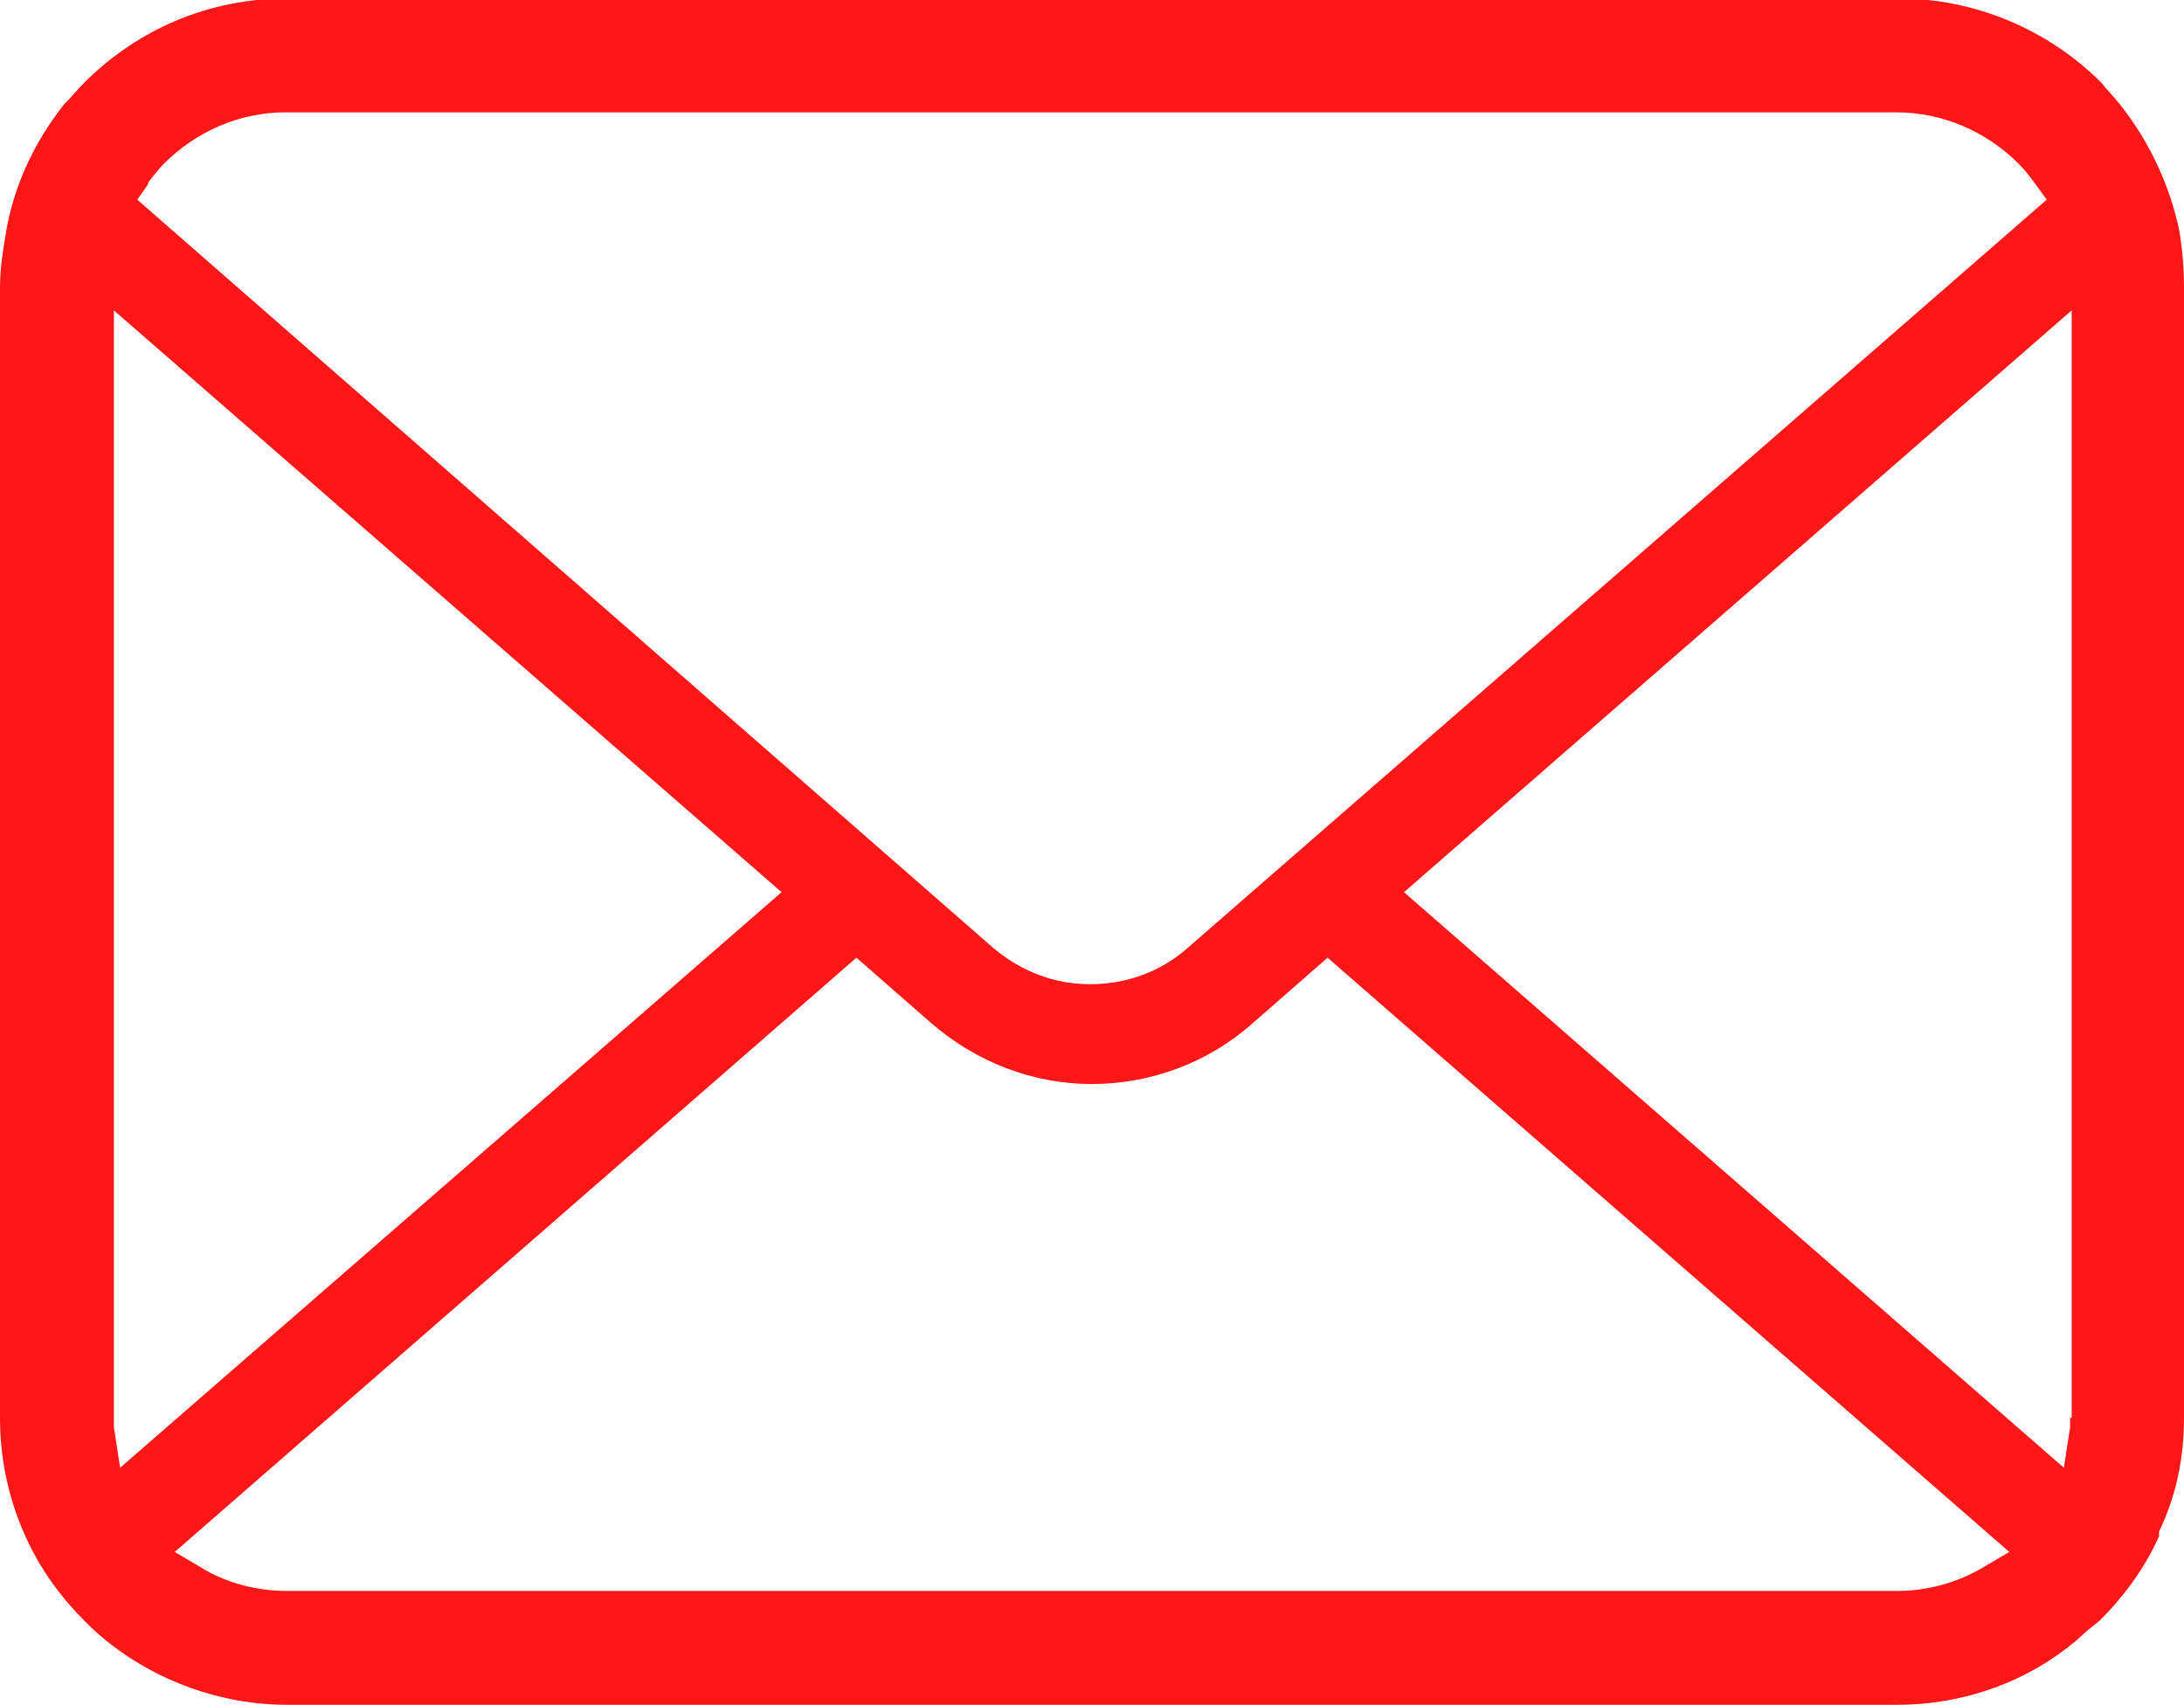
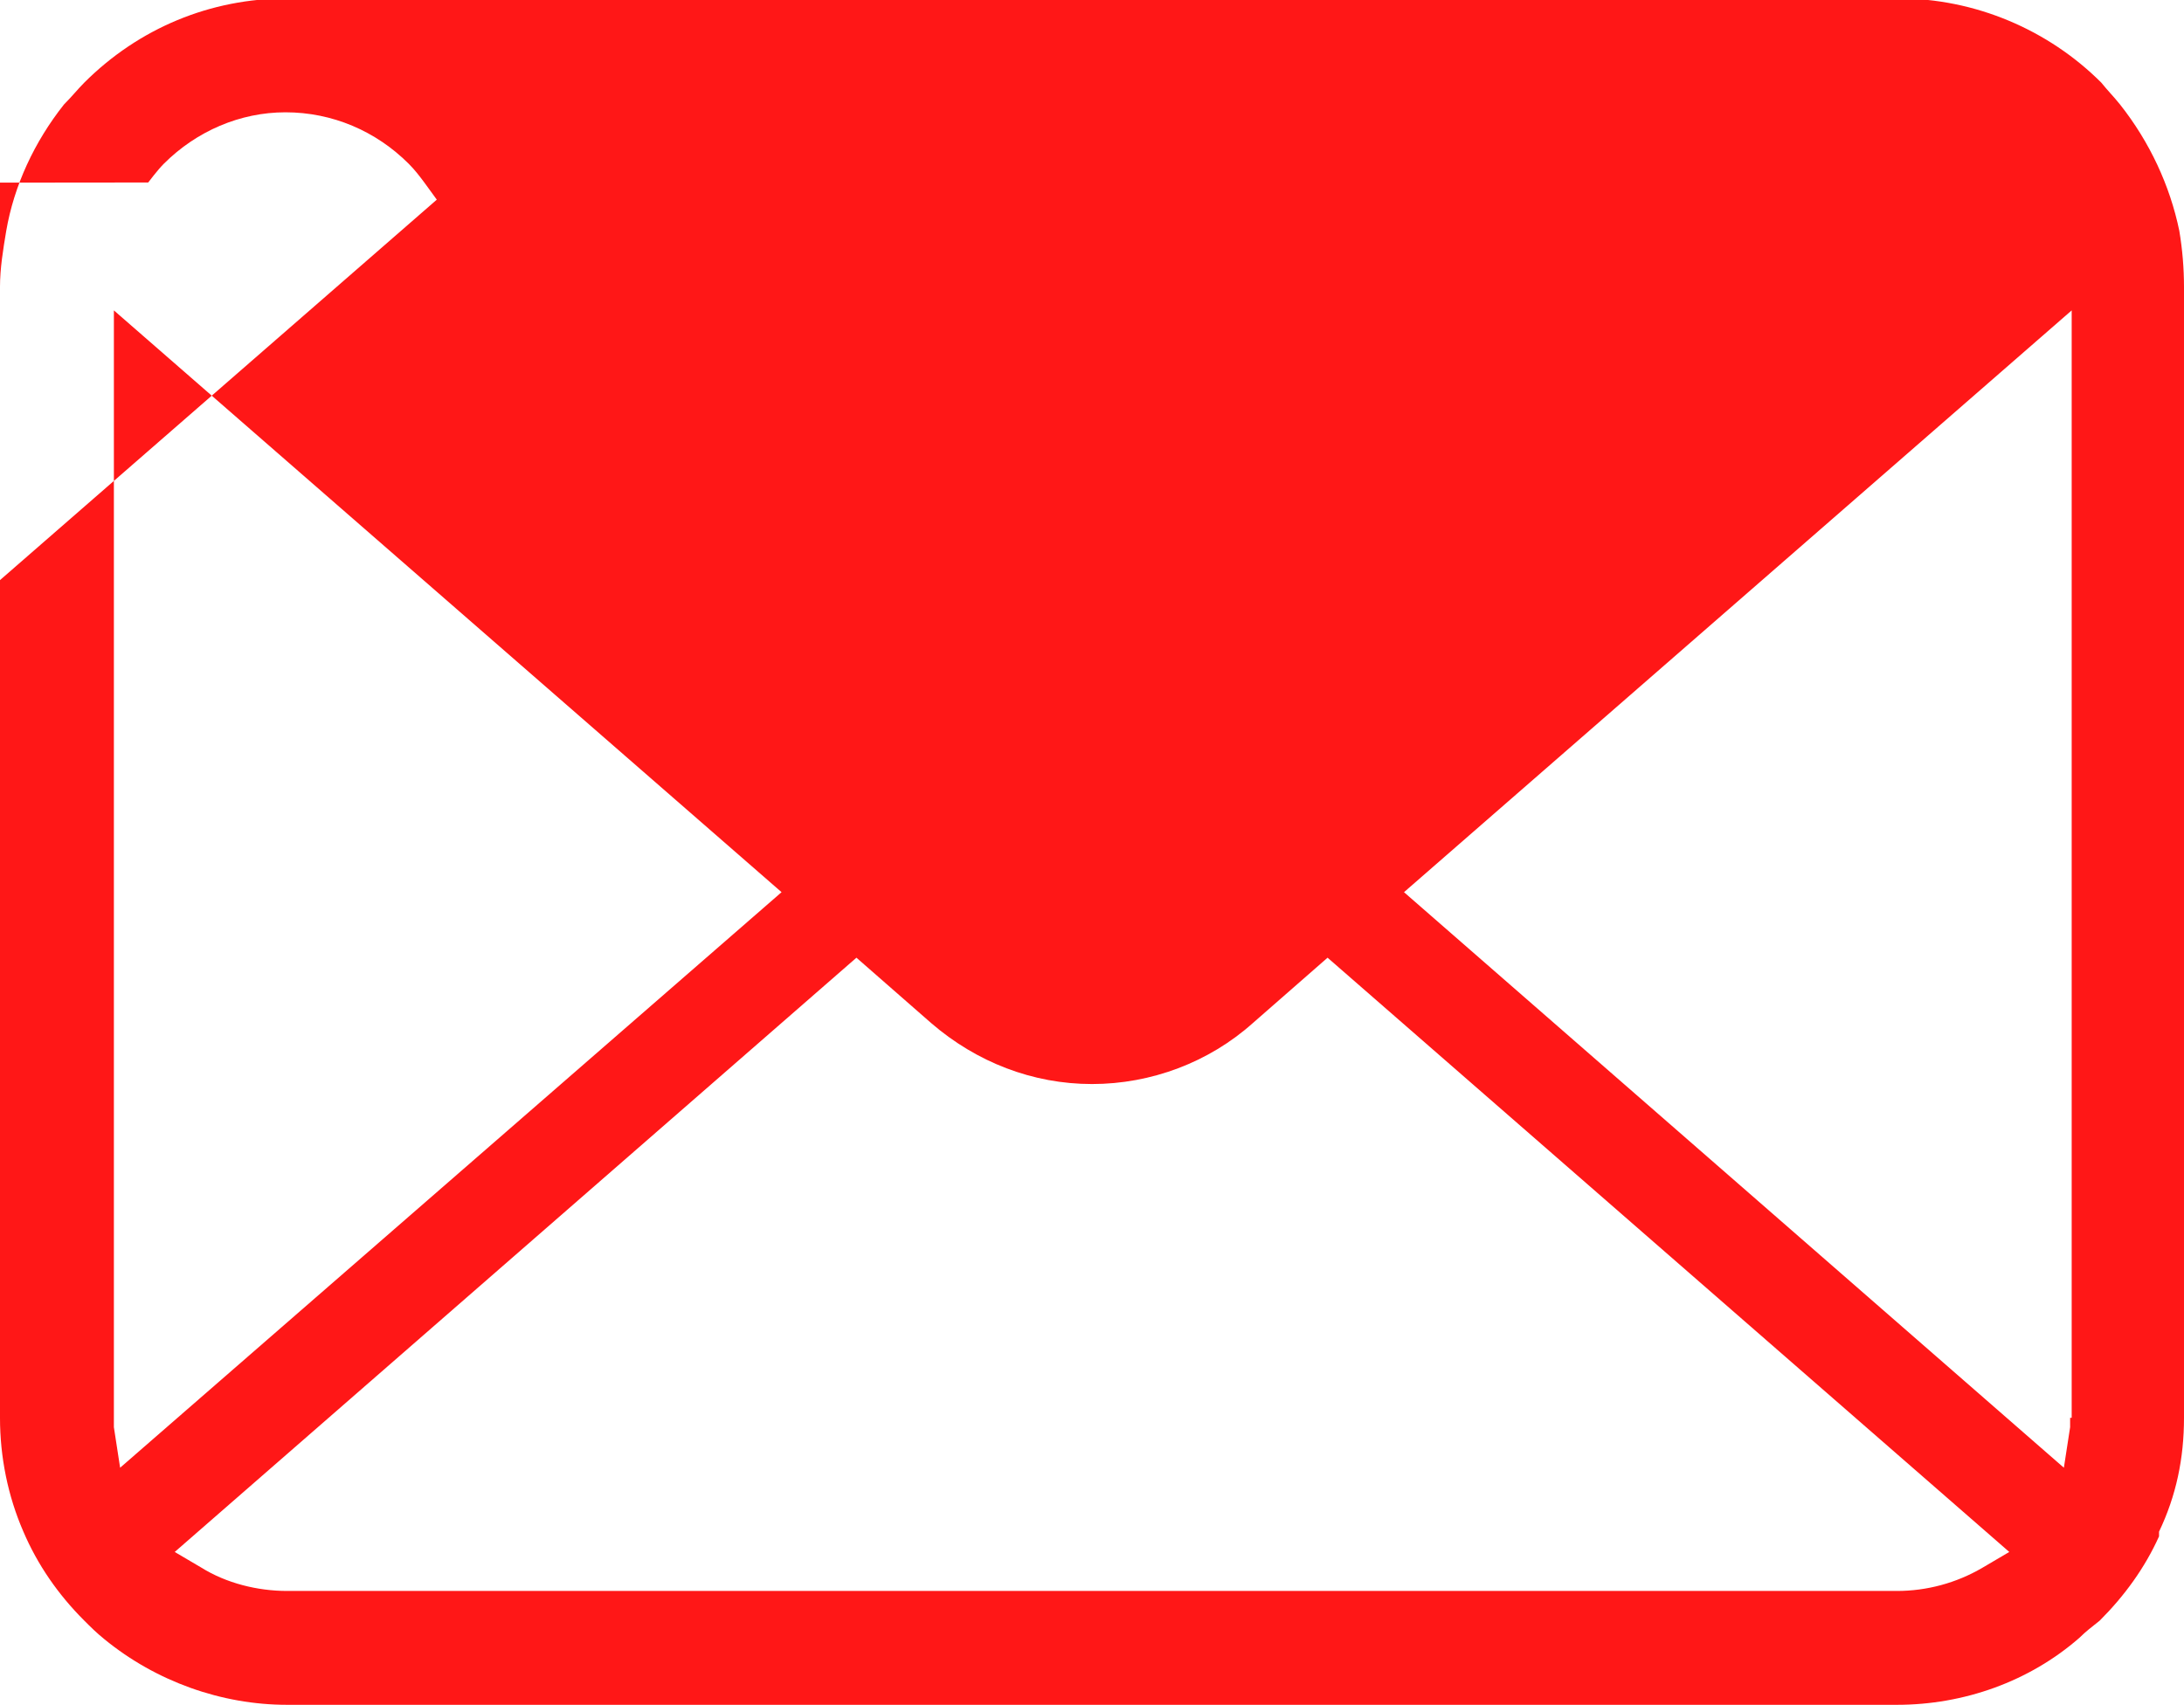
<svg xmlns="http://www.w3.org/2000/svg" viewBox="0 0 14 10.93">
-   <path d="m13.97 1.48c-.06-.29-.19-.57-.38-.81-.04-.05-.08-.09-.12-.14-.34-.34-.81-.54-1.3-.54h-10.33c-.49 0-.95.19-1.3.54-.04.04-.08.09-.13.14-.19.24-.32.52-.37.81-.02.12-.04.24-.04.36v7.25c0 .25.05.5.15.73.09.21.22.4.39.57.04.04.08.08.13.12.33.27.75.42 1.17.42h10.32c.43 0 .85-.15 1.17-.43.04-.04.08-.07.13-.11.16-.16.29-.34.38-.54v-.03c.11-.23.16-.47.16-.73v-7.25c0-.12-.01-.24-.03-.36zm-13.02-.31s.06-.08.1-.12c.21-.21.49-.33.78-.33h10.32c.3 0 .58.12.79.33.04.04.07.08.1.12l.08.11-5.51 4.8c-.17.15-.39.23-.62.23s-.44-.08-.62-.23l-5.49-4.8.07-.1zm-.22 7.98s0-.04 0-.06v-7.1l4.28 3.73-4.24 3.69zm11.98.9c-.17.1-.36.15-.55.15h-10.32c-.19 0-.39-.05-.55-.15l-.17-.1 4.37-3.81.48.42c.29.25.65.39 1.03.39s.75-.14 1.03-.39l.48-.42 4.37 3.81zm.56-.96s0 .04 0 .06l-.04.26-4.23-3.69 4.28-3.73v7.1z" fill="#ff1717" />
+   <path d="m13.97 1.48c-.06-.29-.19-.57-.38-.81-.04-.05-.08-.09-.12-.14-.34-.34-.81-.54-1.3-.54h-10.33c-.49 0-.95.19-1.3.54-.04.04-.08.09-.13.14-.19.24-.32.52-.37.81-.02.12-.04.24-.04.36v7.25c0 .25.05.5.15.73.09.21.22.4.39.57.04.04.08.08.13.12.33.27.75.42 1.17.42h10.32c.43 0 .85-.15 1.17-.43.04-.04.08-.07.13-.11.16-.16.29-.34.38-.54v-.03c.11-.23.16-.47.16-.73v-7.25c0-.12-.01-.24-.03-.36zm-13.02-.31s.06-.08.1-.12c.21-.21.49-.33.78-.33c.3 0 .58.12.79.33.04.04.07.08.1.12l.08.11-5.51 4.8c-.17.15-.39.23-.62.23s-.44-.08-.62-.23l-5.49-4.8.07-.1zm-.22 7.98s0-.04 0-.06v-7.1l4.28 3.73-4.24 3.69zm11.98.9c-.17.1-.36.15-.55.15h-10.32c-.19 0-.39-.05-.55-.15l-.17-.1 4.37-3.81.48.42c.29.25.65.39 1.03.39s.75-.14 1.03-.39l.48-.42 4.37 3.81zm.56-.96s0 .04 0 .06l-.04.26-4.23-3.69 4.28-3.73v7.1z" fill="#ff1717" />
</svg>